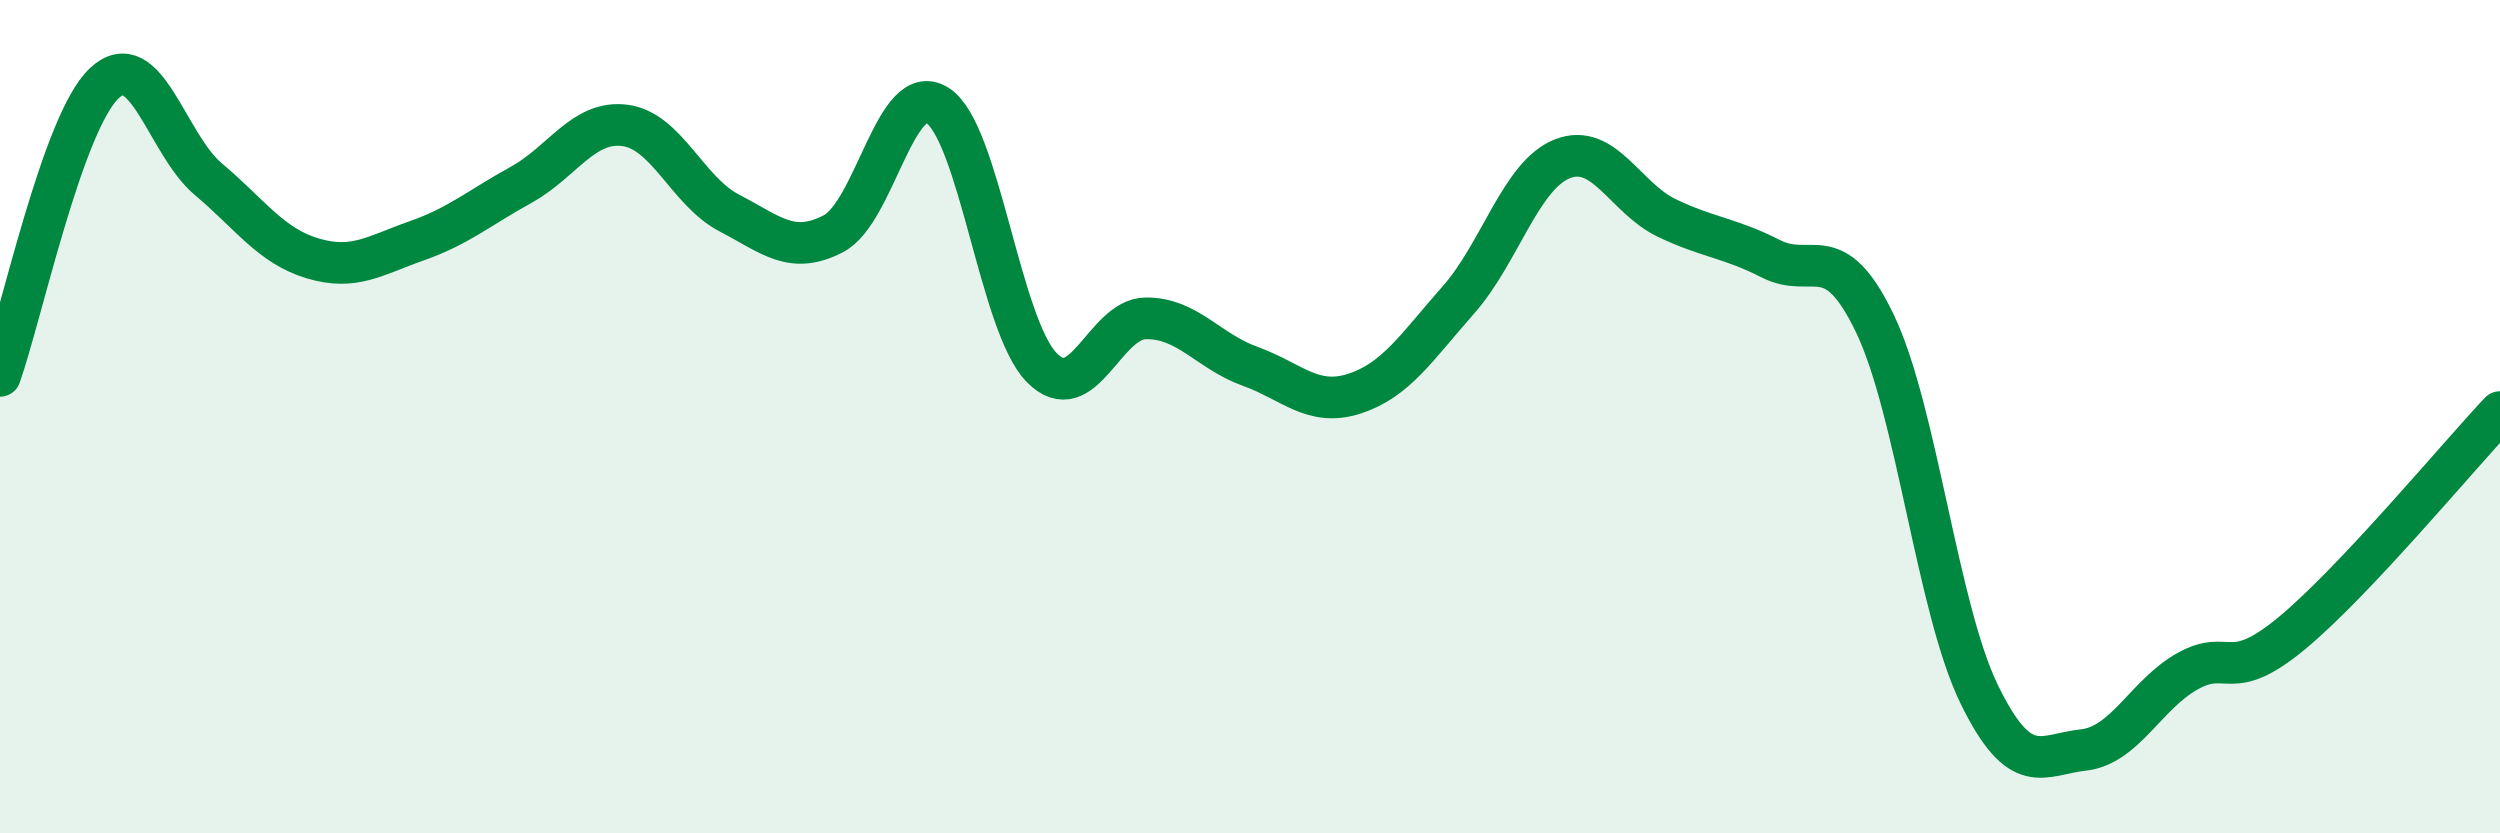
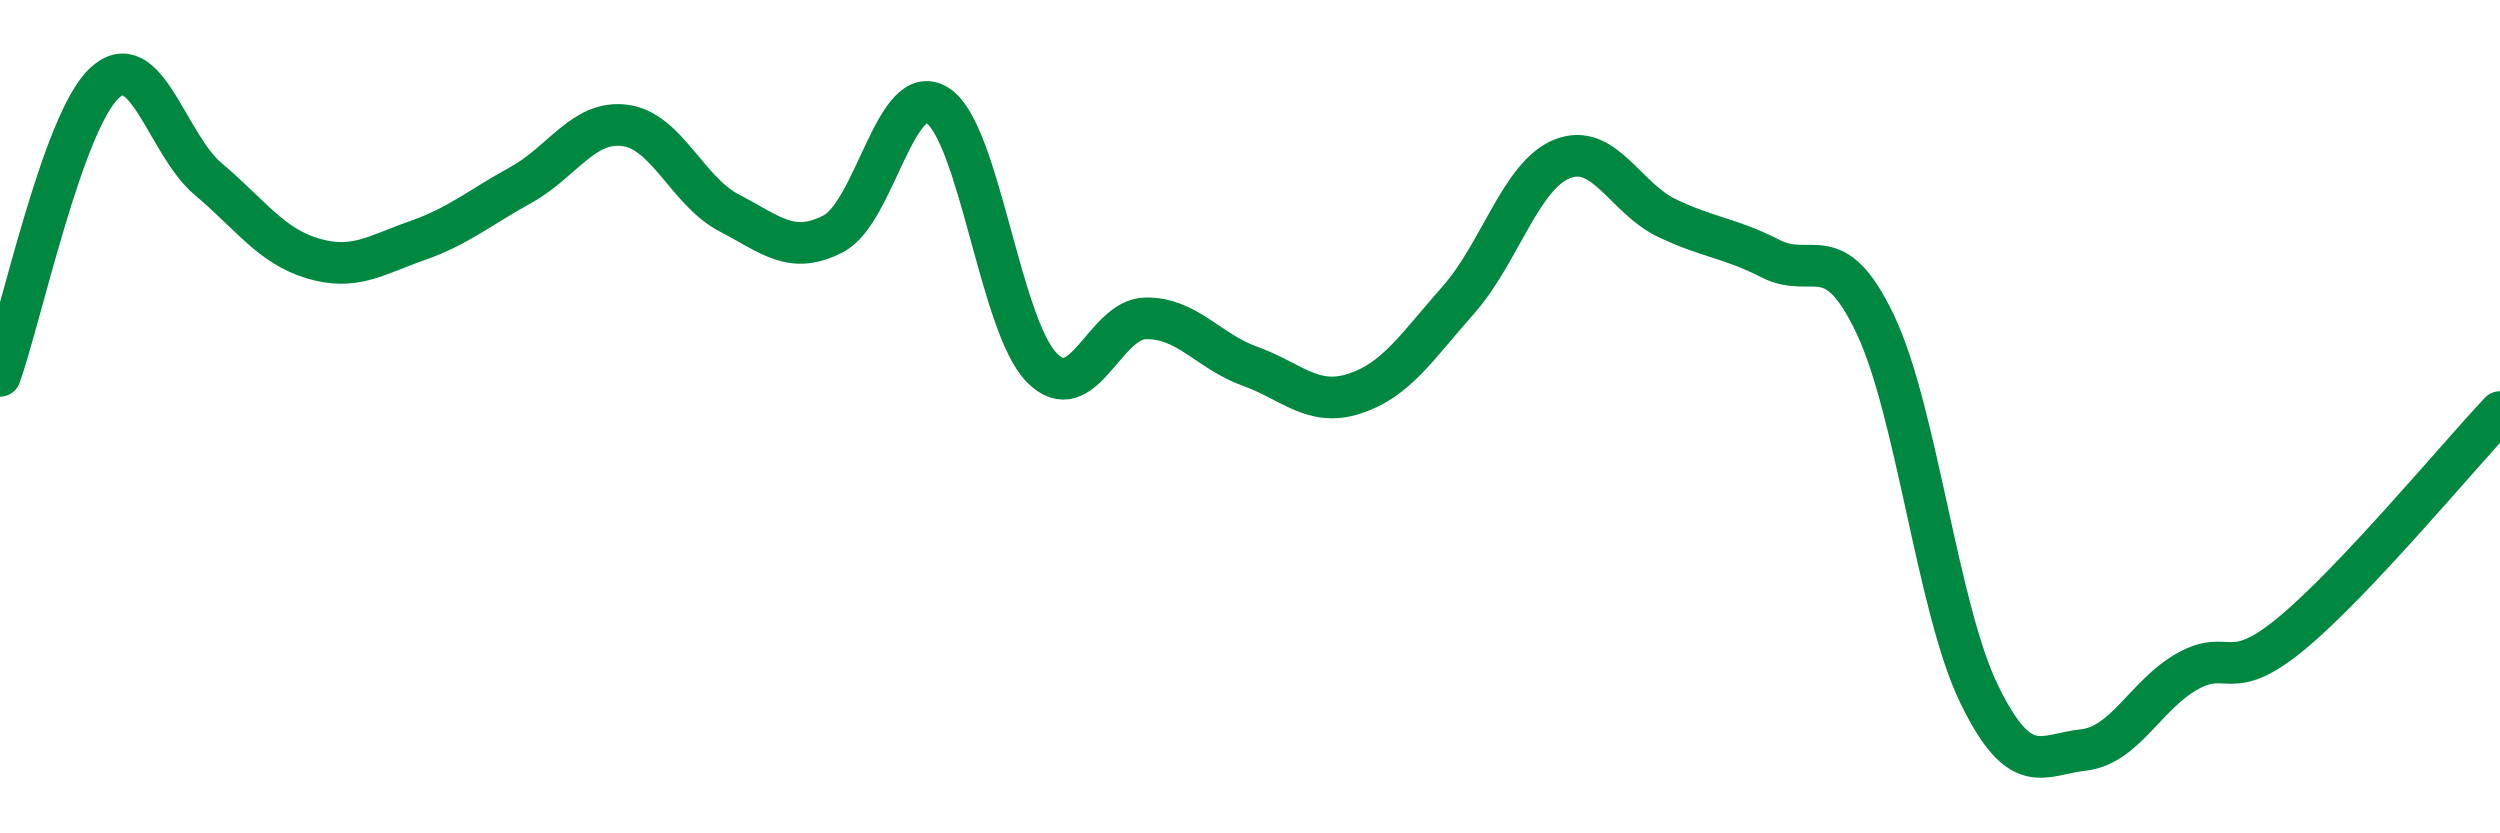
<svg xmlns="http://www.w3.org/2000/svg" width="60" height="20" viewBox="0 0 60 20">
-   <path d="M 0,9.02 C 0.5,7.62 1.5,2.94 2.5,2 C 3.5,1.06 4,3.46 5,4.3 C 6,5.14 6.5,5.9 7.5,6.2 C 8.5,6.5 9,6.13 10,5.78 C 11,5.43 11.5,4.99 12.5,4.44 C 13.5,3.89 14,2.88 15,3.01 C 16,3.14 16.5,4.59 17.5,5.11 C 18.5,5.63 19,6.13 20,5.61 C 21,5.09 21.5,1.89 22.5,2.53 C 23.5,3.17 24,7.8 25,8.82 C 26,9.84 26.5,7.65 27.5,7.64 C 28.5,7.63 29,8.43 30,8.79 C 31,9.15 31.5,9.77 32.5,9.45 C 33.5,9.13 34,8.33 35,7.2 C 36,6.07 36.5,4.2 37.5,3.81 C 38.5,3.42 39,4.75 40,5.23 C 41,5.71 41.5,5.7 42.5,6.21 C 43.5,6.72 44,5.68 45,7.77 C 46,9.86 46.5,14.61 47.5,16.66 C 48.5,18.71 49,18.11 50,18 C 51,17.89 51.5,16.67 52.5,16.11 C 53.5,15.55 53.5,16.44 55,15.2 C 56.5,13.96 59,10.95 60,9.89L60 20L0 20Z" fill="#008740" opacity="0.1" stroke-linecap="round" stroke-linejoin="round" />
  <path d="M 0,9.02 C 0.5,7.62 1.5,2.94 2.5,2 C 3.5,1.06 4,3.46 5,4.3 C 6,5.14 6.5,5.9 7.5,6.2 C 8.5,6.5 9,6.13 10,5.78 C 11,5.43 11.5,4.99 12.5,4.44 C 13.5,3.89 14,2.88 15,3.01 C 16,3.14 16.5,4.59 17.5,5.11 C 18.5,5.63 19,6.13 20,5.61 C 21,5.09 21.5,1.89 22.5,2.53 C 23.5,3.17 24,7.8 25,8.82 C 26,9.84 26.5,7.65 27.5,7.64 C 28.5,7.63 29,8.43 30,8.79 C 31,9.15 31.5,9.77 32.5,9.45 C 33.5,9.13 34,8.33 35,7.2 C 36,6.07 36.5,4.2 37.5,3.81 C 38.5,3.42 39,4.75 40,5.23 C 41,5.71 41.5,5.7 42.5,6.21 C 43.5,6.72 44,5.68 45,7.77 C 46,9.86 46.5,14.61 47.5,16.66 C 48.5,18.71 49,18.11 50,18 C 51,17.89 51.5,16.67 52.5,16.11 C 53.5,15.55 53.5,16.44 55,15.2 C 56.5,13.96 59,10.95 60,9.89" stroke="#008740" stroke-width="1" fill="none" stroke-linecap="round" stroke-linejoin="round" />
</svg>